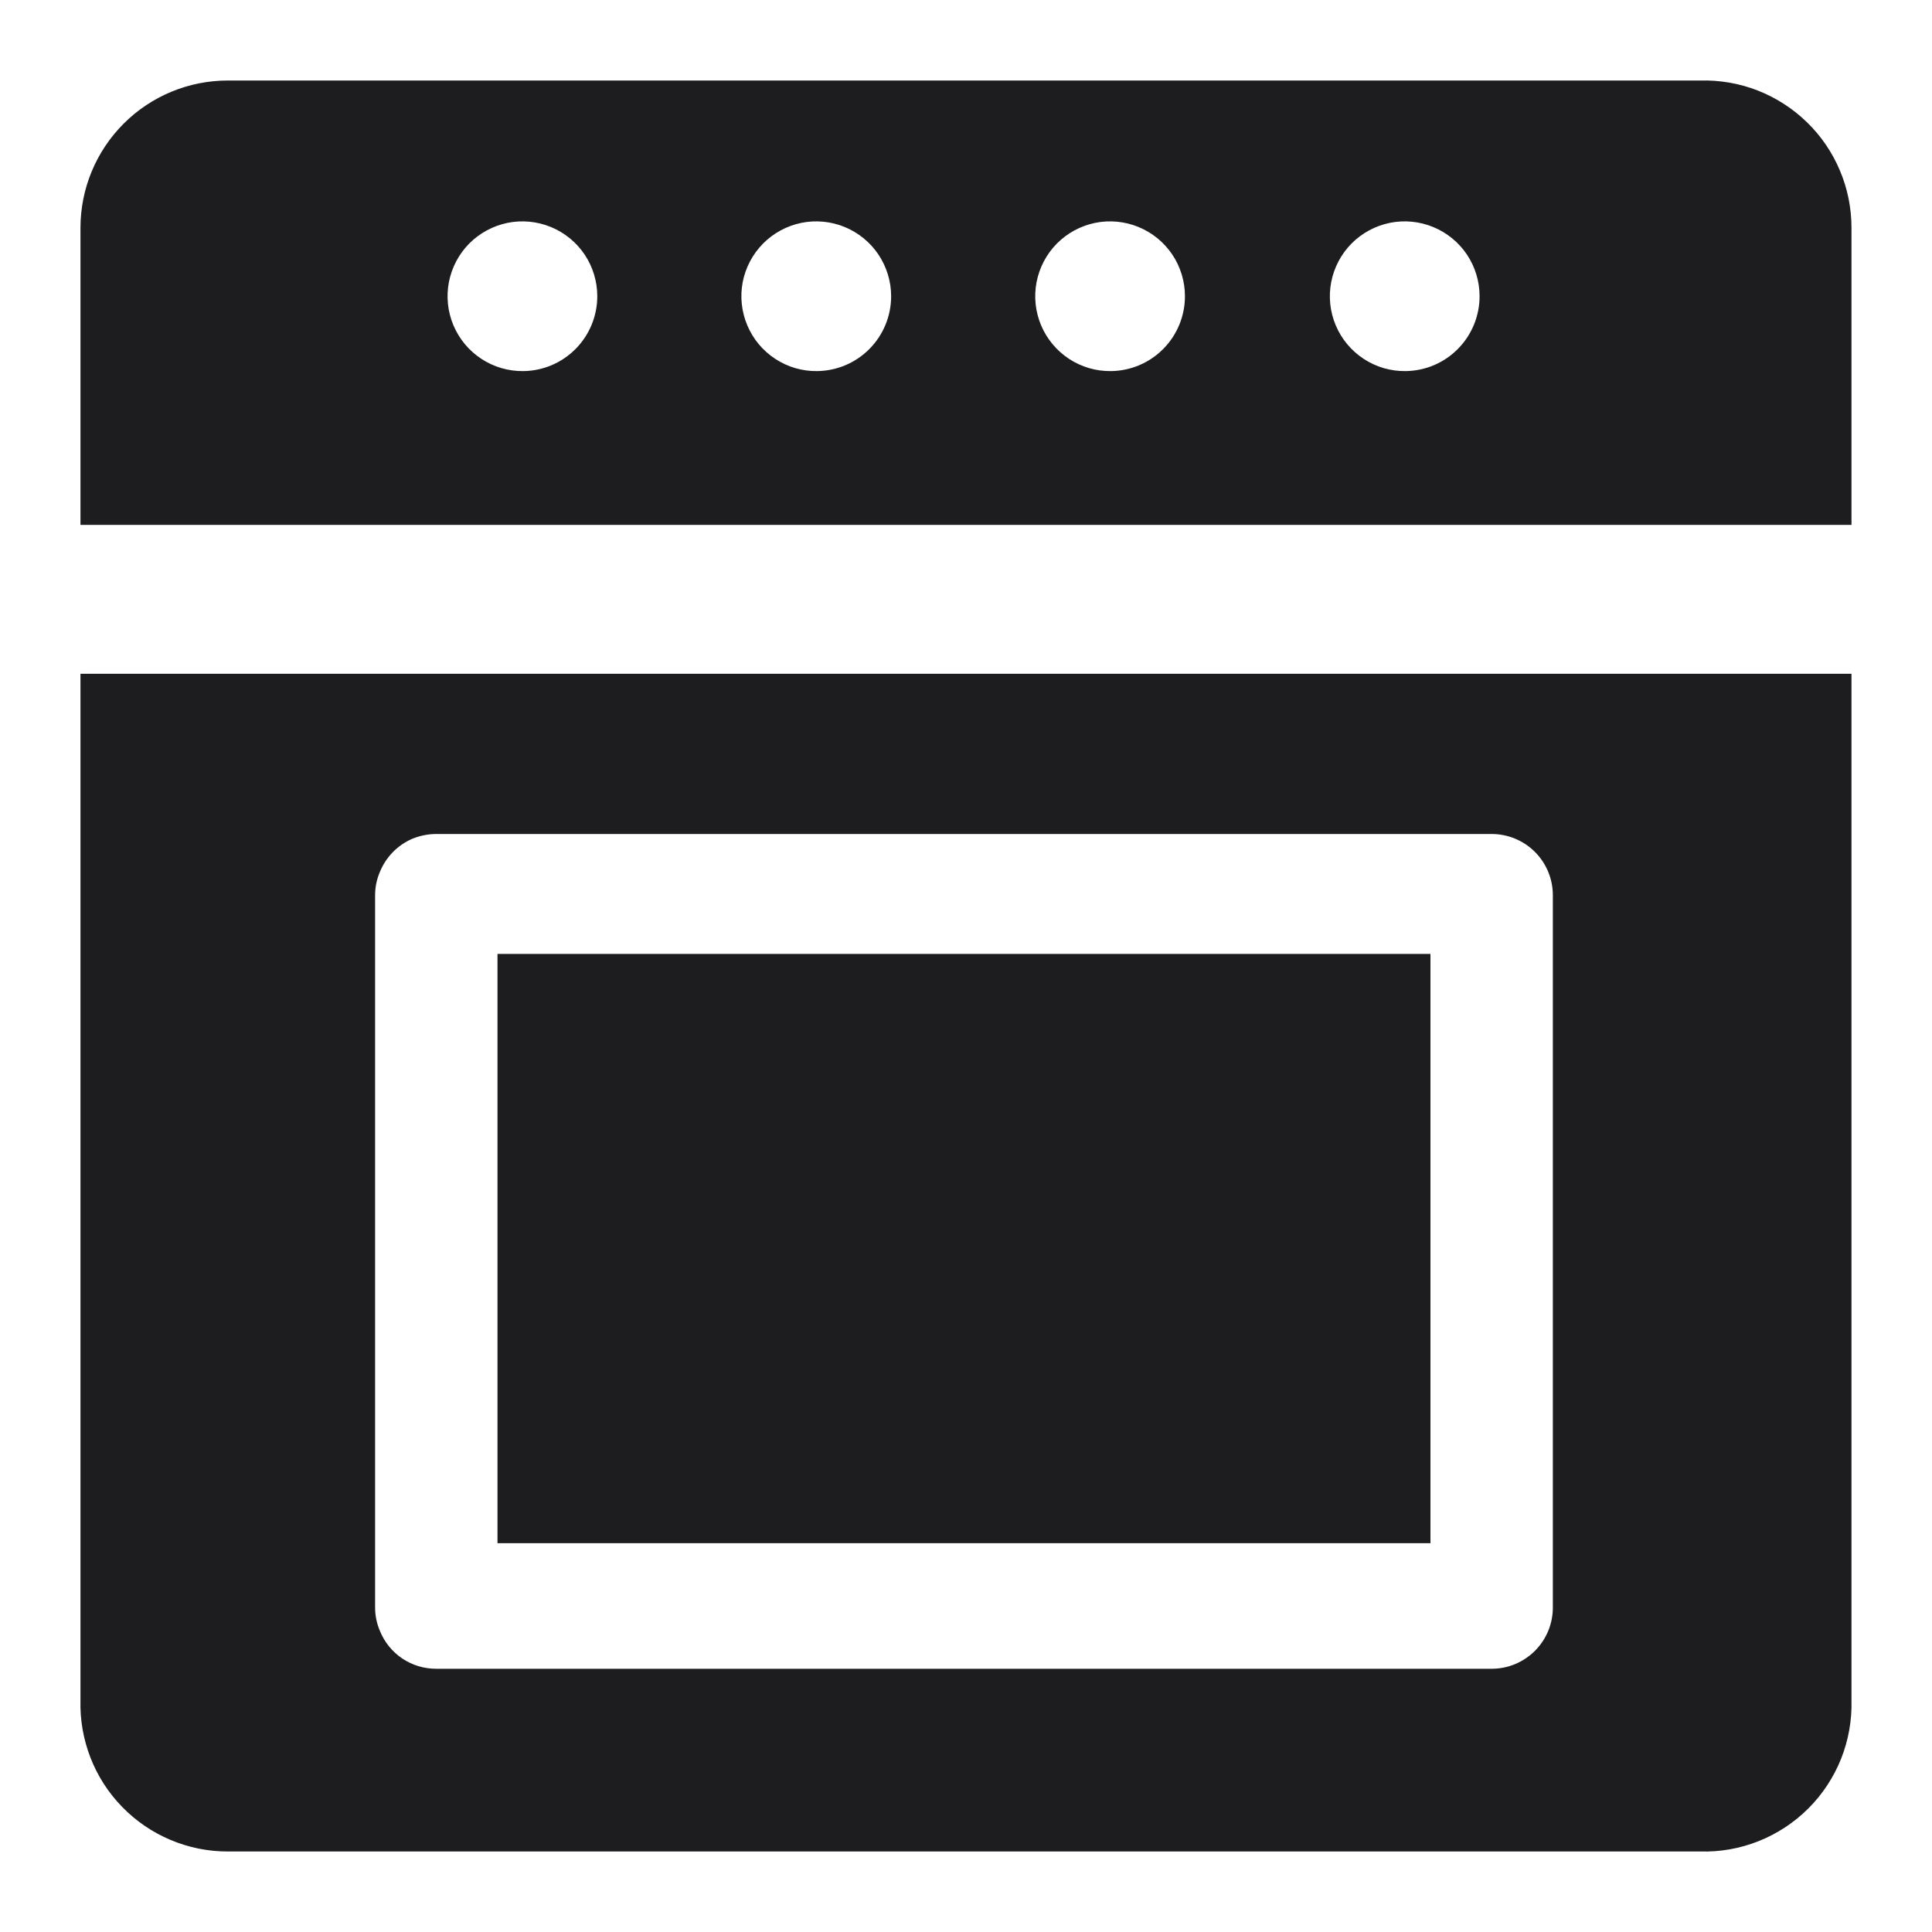
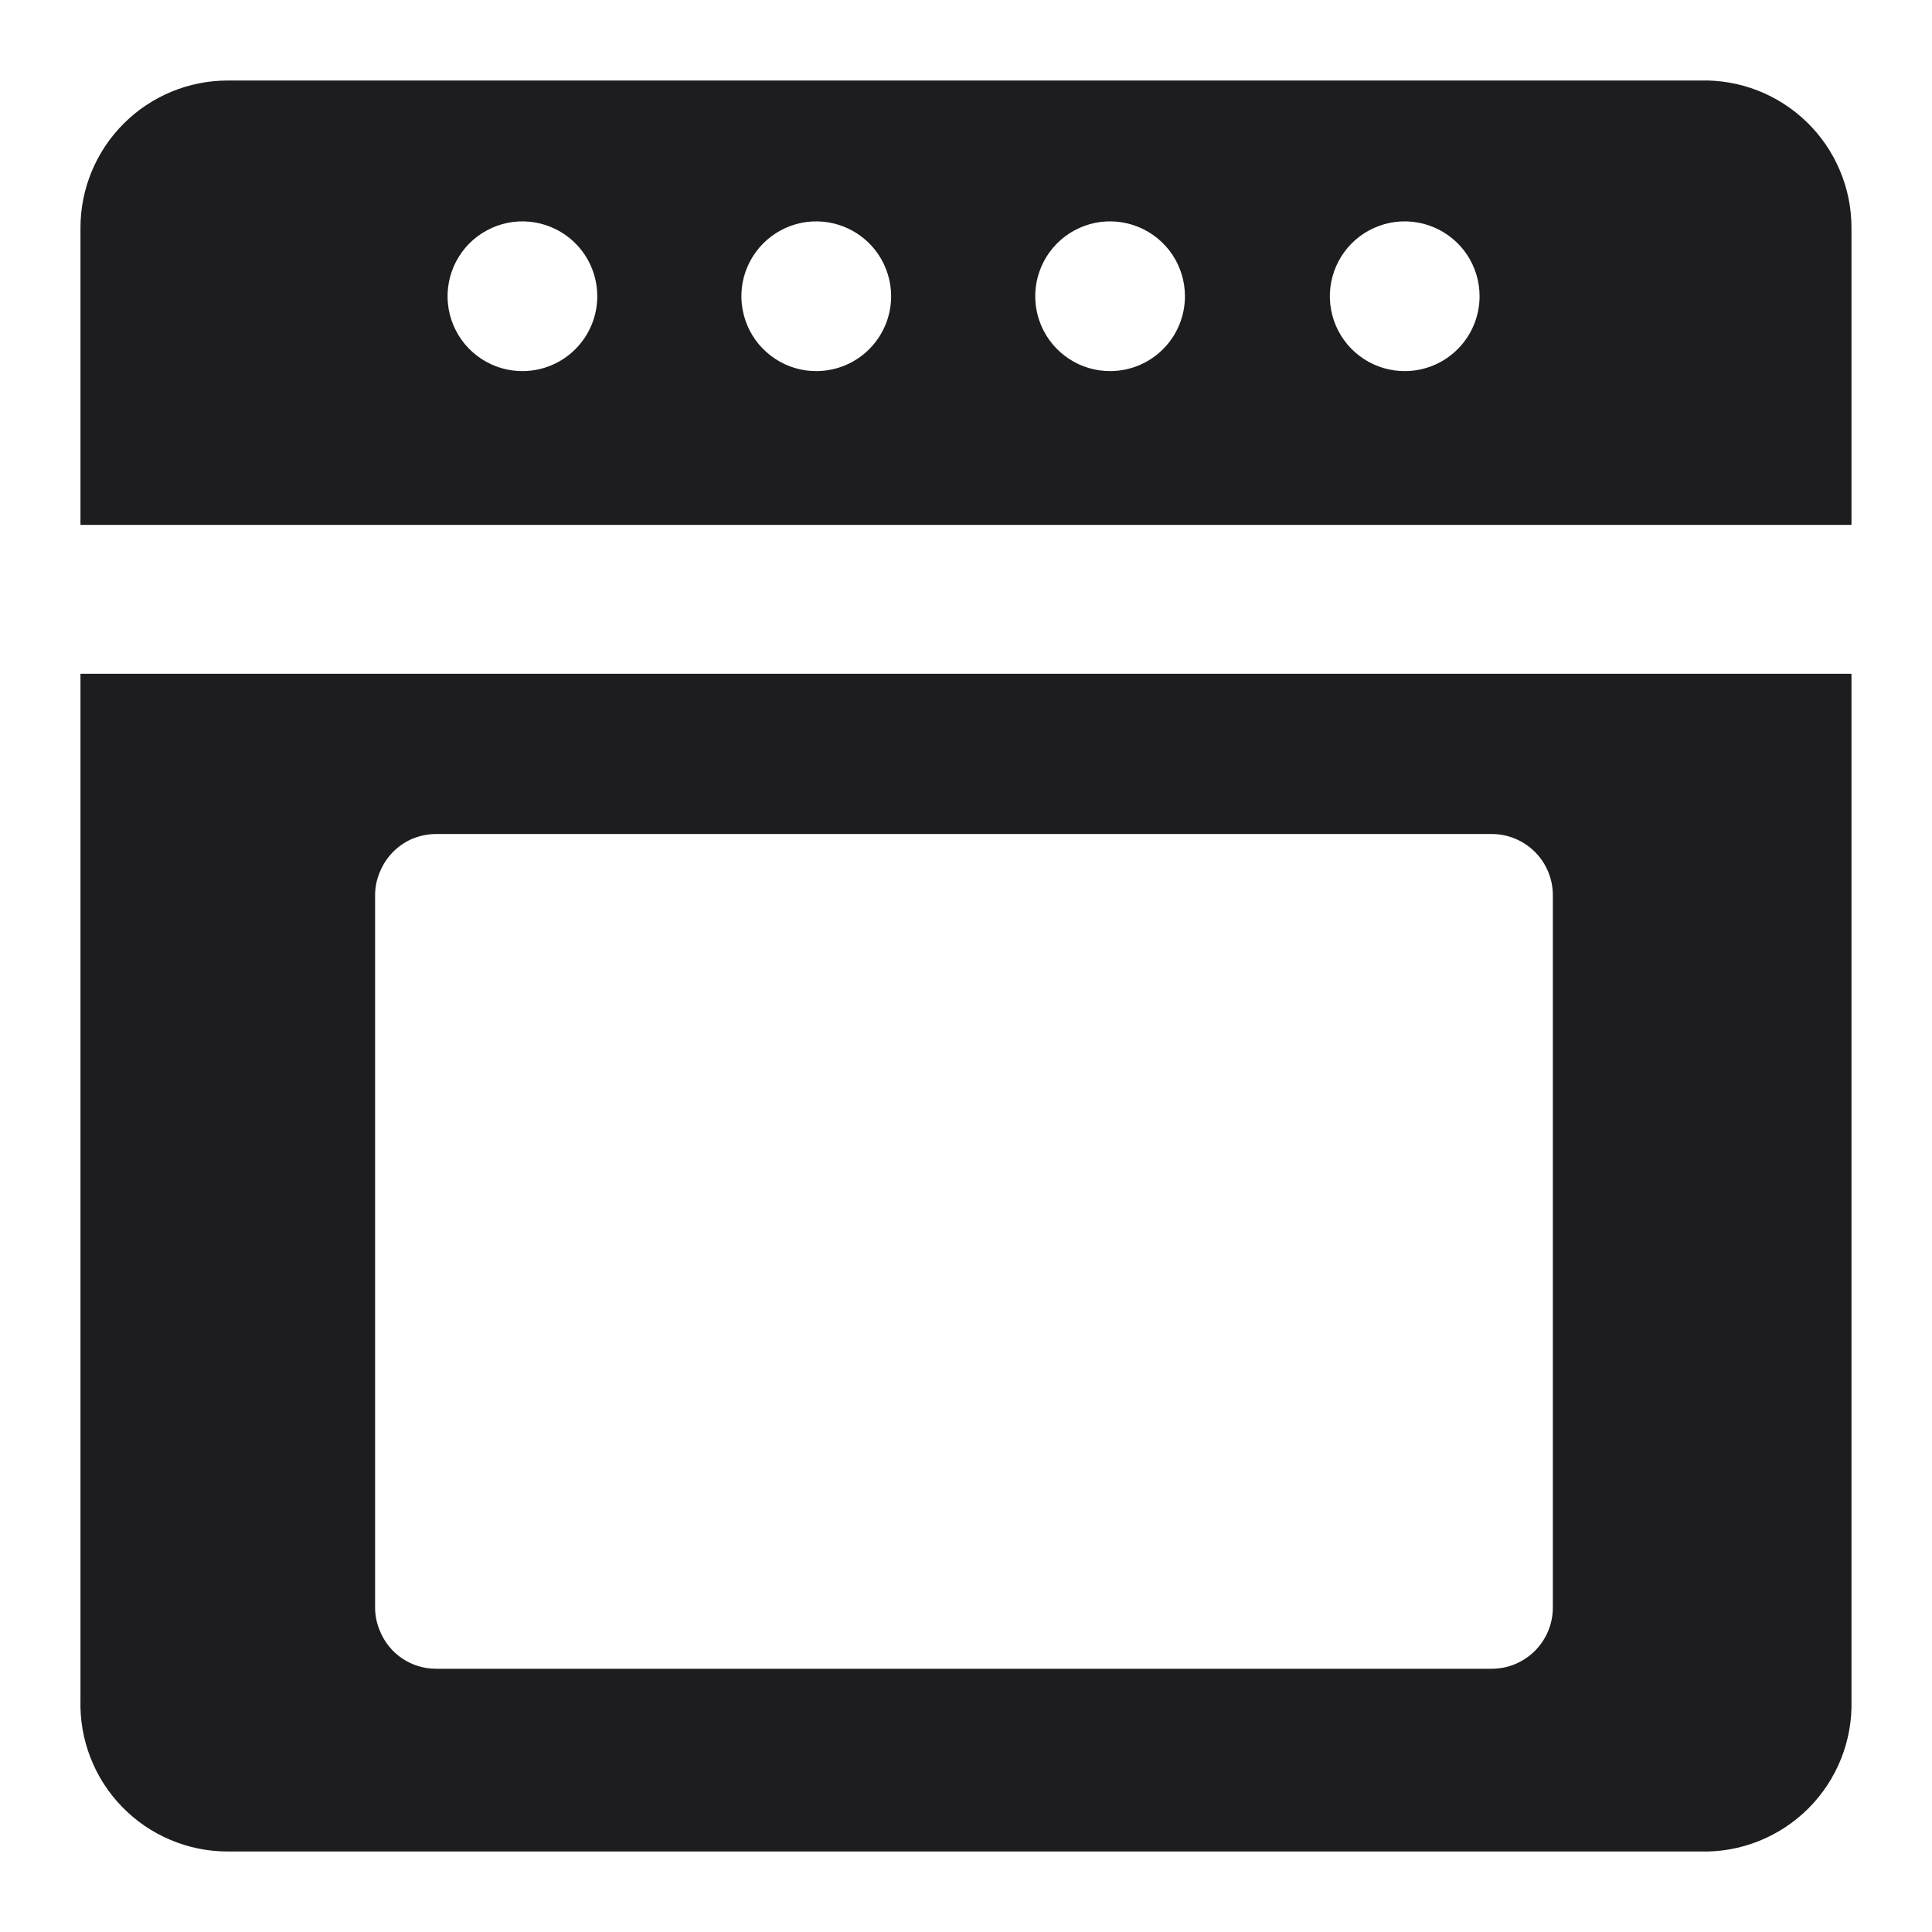
<svg xmlns="http://www.w3.org/2000/svg" width="40" height="40" viewBox="0 0 40 40" fill="none">
-   <path d="M29.616 19.75H10.3V31.95H29.616V19.75Z" fill="#1D1D20" />
  <path d="M1.666 35.2C1.655 35.608 1.726 36.013 1.874 36.393C2.022 36.773 2.245 37.119 2.53 37.411C2.814 37.703 3.154 37.935 3.529 38.093C3.905 38.252 4.309 38.334 4.716 38.333H35.2C35.614 38.345 36.027 38.272 36.412 38.118C36.797 37.965 37.147 37.734 37.441 37.441C37.734 37.148 37.964 36.798 38.118 36.413C38.271 36.027 38.344 35.615 38.333 35.2V13.95H1.666V35.2ZM7.766 18.533C7.766 18.367 7.8 18.203 7.866 18.05C7.991 17.744 8.23 17.499 8.533 17.367C8.692 17.302 8.861 17.267 9.033 17.267H30.883C31.219 17.267 31.541 17.4 31.779 17.638C32.016 17.875 32.15 18.197 32.15 18.533V33.267C32.152 33.434 32.121 33.601 32.058 33.757C31.995 33.912 31.902 34.054 31.785 34.173C31.667 34.292 31.526 34.387 31.372 34.452C31.217 34.517 31.051 34.55 30.883 34.55H9.033C8.782 34.551 8.537 34.477 8.329 34.338C8.121 34.198 7.96 33.999 7.866 33.767C7.798 33.609 7.764 33.438 7.766 33.267V18.533Z" fill="#1D1D20" />
  <path d="M35.2 1.667H4.716C3.907 1.667 3.132 1.988 2.56 2.56C1.988 3.132 1.666 3.908 1.666 4.717V10.867H38.333V4.717C38.333 4.309 38.252 3.905 38.093 3.53C37.935 3.154 37.703 2.814 37.41 2.53C37.118 2.246 36.772 2.023 36.392 1.874C36.013 1.726 35.607 1.656 35.2 1.667ZM10.833 7.683C10.526 7.687 10.225 7.599 9.967 7.43C9.71 7.262 9.509 7.021 9.389 6.738C9.269 6.455 9.236 6.143 9.294 5.841C9.352 5.54 9.498 5.262 9.714 5.043C9.931 4.825 10.207 4.676 10.508 4.614C10.809 4.553 11.121 4.583 11.406 4.7C11.69 4.817 11.933 5.015 12.104 5.27C12.275 5.526 12.366 5.826 12.366 6.133C12.366 6.542 12.205 6.933 11.918 7.223C11.631 7.514 11.241 7.679 10.833 7.683ZM16.916 7.683C16.609 7.687 16.308 7.599 16.051 7.43C15.794 7.262 15.592 7.021 15.473 6.738C15.353 6.455 15.319 6.143 15.377 5.841C15.435 5.54 15.582 5.262 15.798 5.043C16.014 4.825 16.29 4.676 16.591 4.614C16.892 4.553 17.205 4.583 17.489 4.7C17.773 4.817 18.016 5.015 18.187 5.27C18.358 5.526 18.45 5.826 18.45 6.133C18.45 6.542 18.289 6.933 18.002 7.223C17.715 7.514 17.325 7.679 16.916 7.683ZM23 7.683C22.692 7.687 22.391 7.599 22.134 7.43C21.877 7.262 21.676 7.021 21.556 6.738C21.436 6.455 21.403 6.143 21.461 5.841C21.519 5.54 21.665 5.262 21.881 5.043C22.097 4.825 22.373 4.676 22.674 4.614C22.976 4.553 23.288 4.583 23.572 4.7C23.857 4.817 24.099 5.015 24.271 5.27C24.442 5.526 24.533 5.826 24.533 6.133C24.533 6.542 24.372 6.933 24.085 7.223C23.798 7.514 23.408 7.679 23 7.683ZM29.1 7.683C28.792 7.687 28.491 7.599 28.234 7.43C27.977 7.262 27.776 7.021 27.656 6.738C27.536 6.455 27.503 6.143 27.561 5.841C27.619 5.54 27.765 5.262 27.981 5.043C28.197 4.825 28.473 4.676 28.774 4.614C29.076 4.553 29.388 4.583 29.672 4.7C29.956 4.817 30.2 5.015 30.371 5.27C30.542 5.526 30.633 5.826 30.633 6.133C30.633 6.542 30.472 6.933 30.185 7.223C29.898 7.514 29.508 7.679 29.1 7.683Z" fill="#1D1D20" />
</svg>